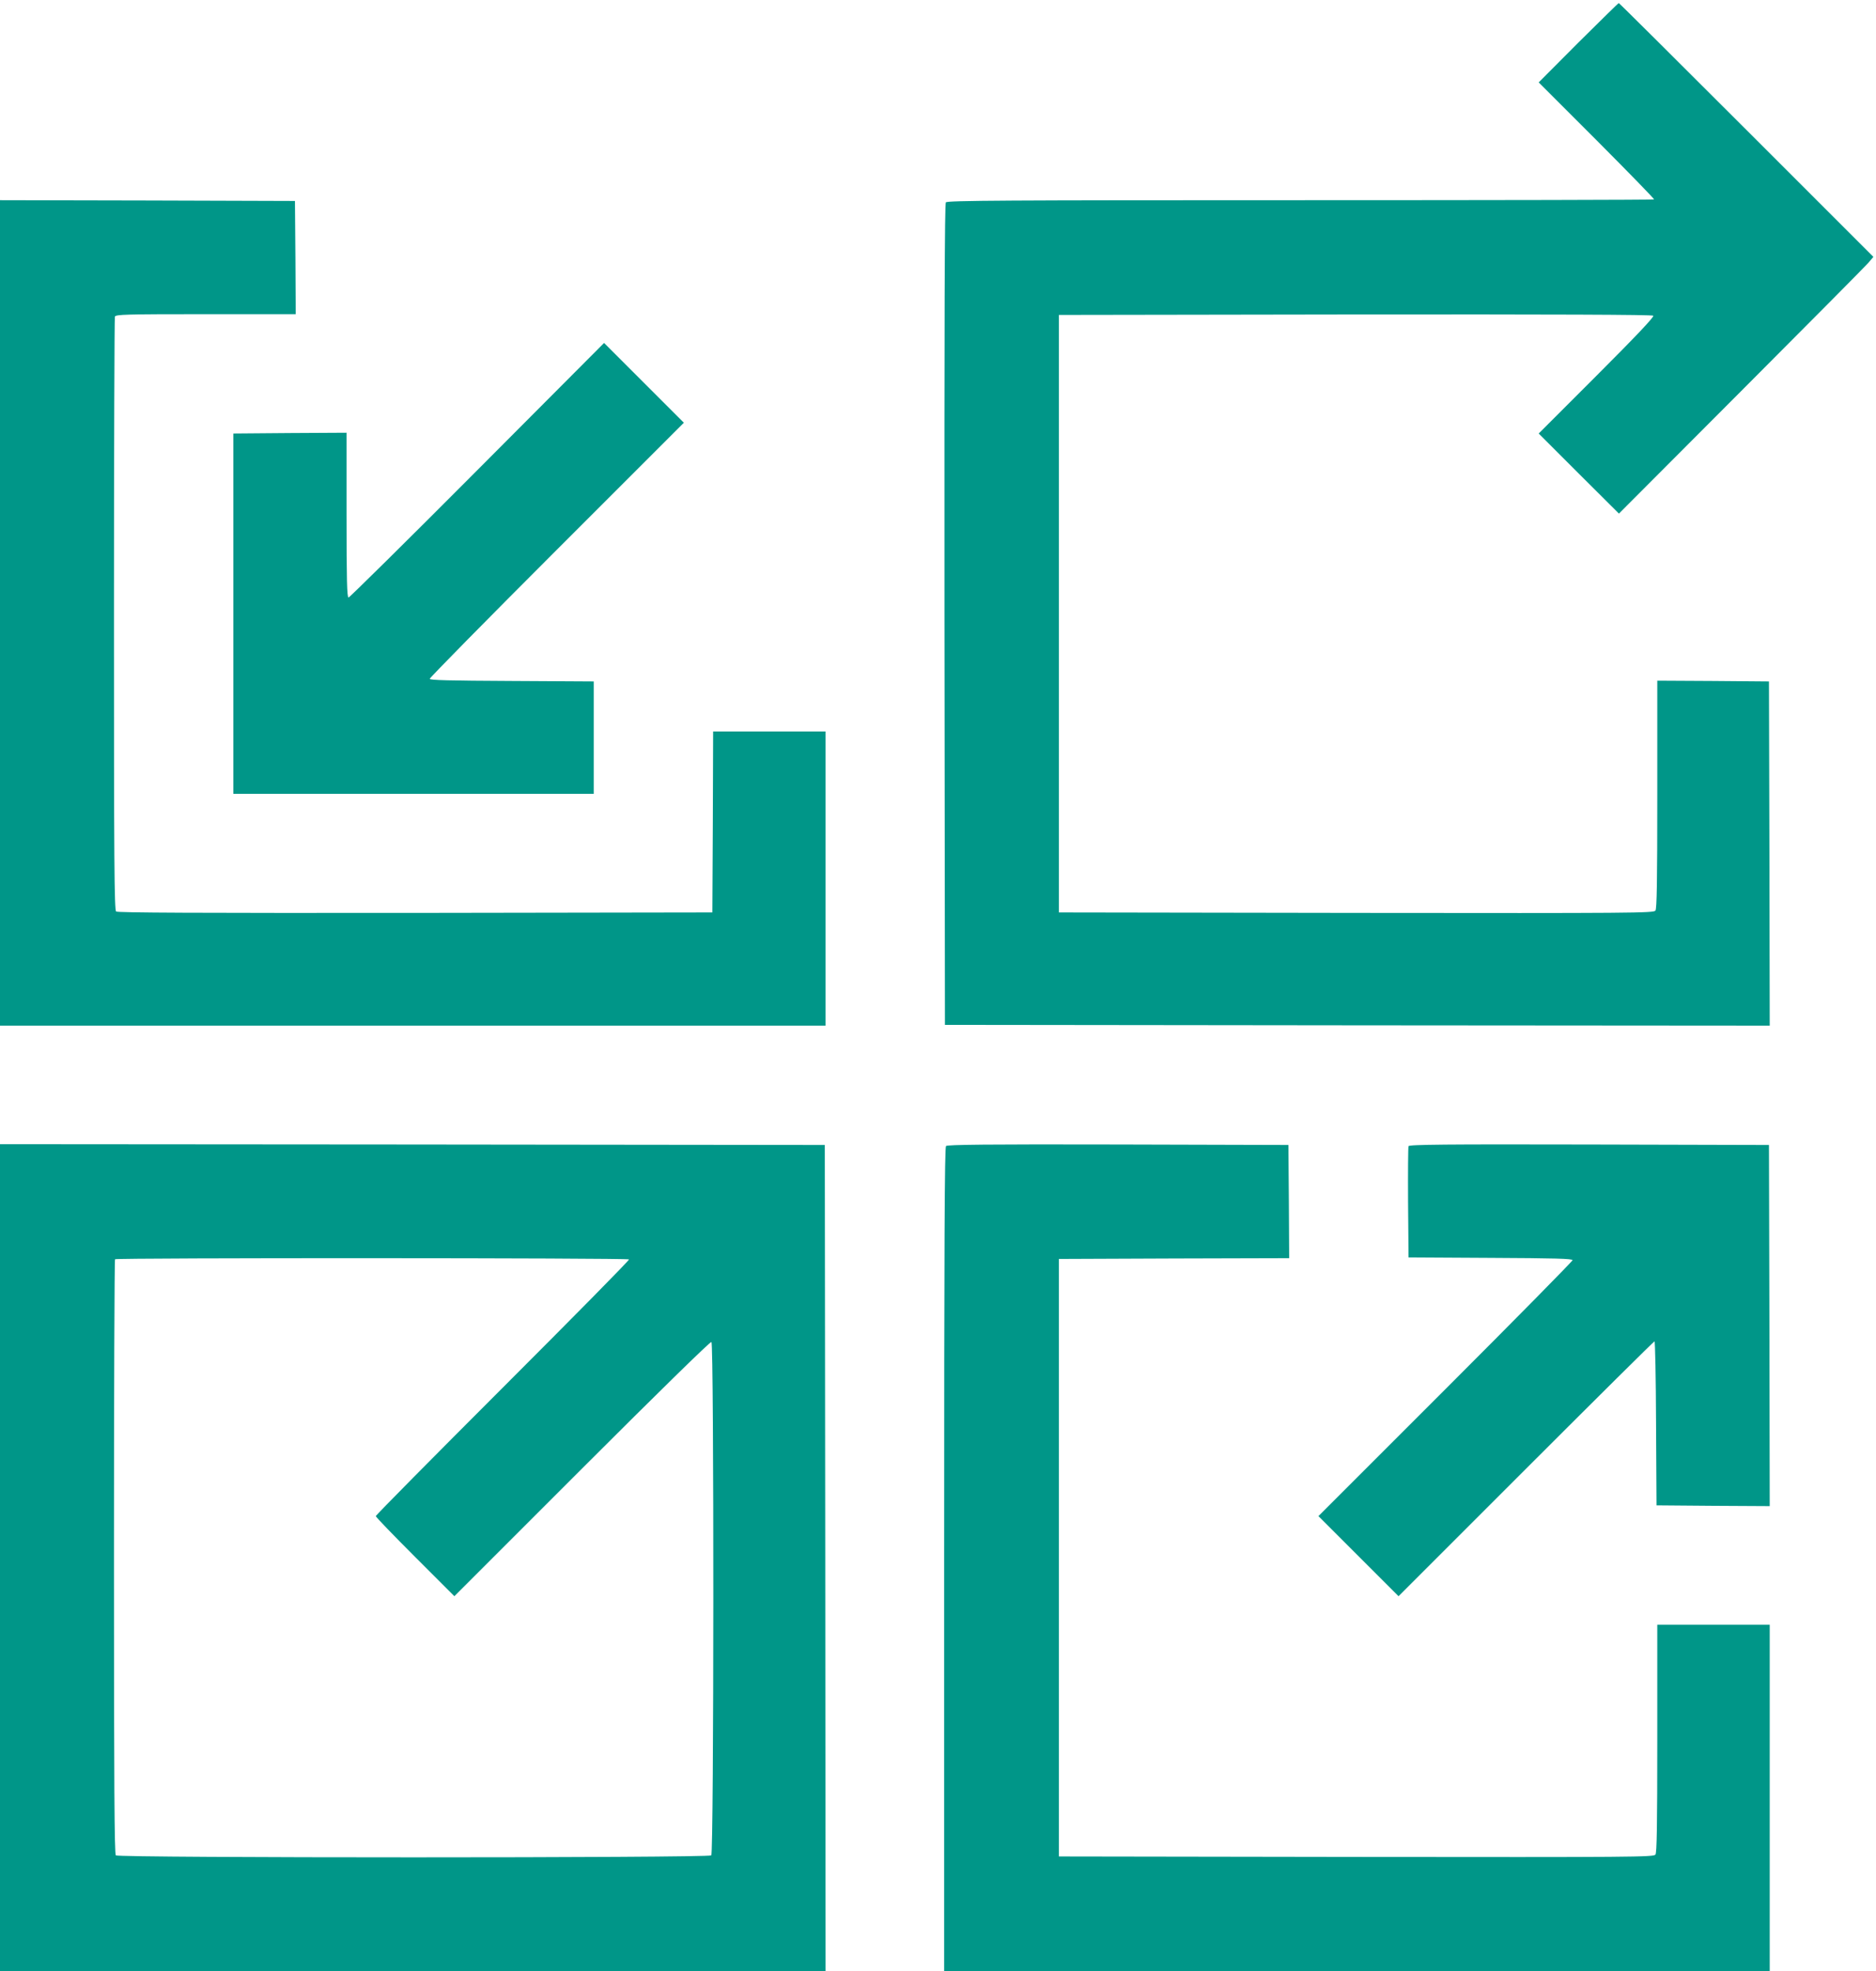
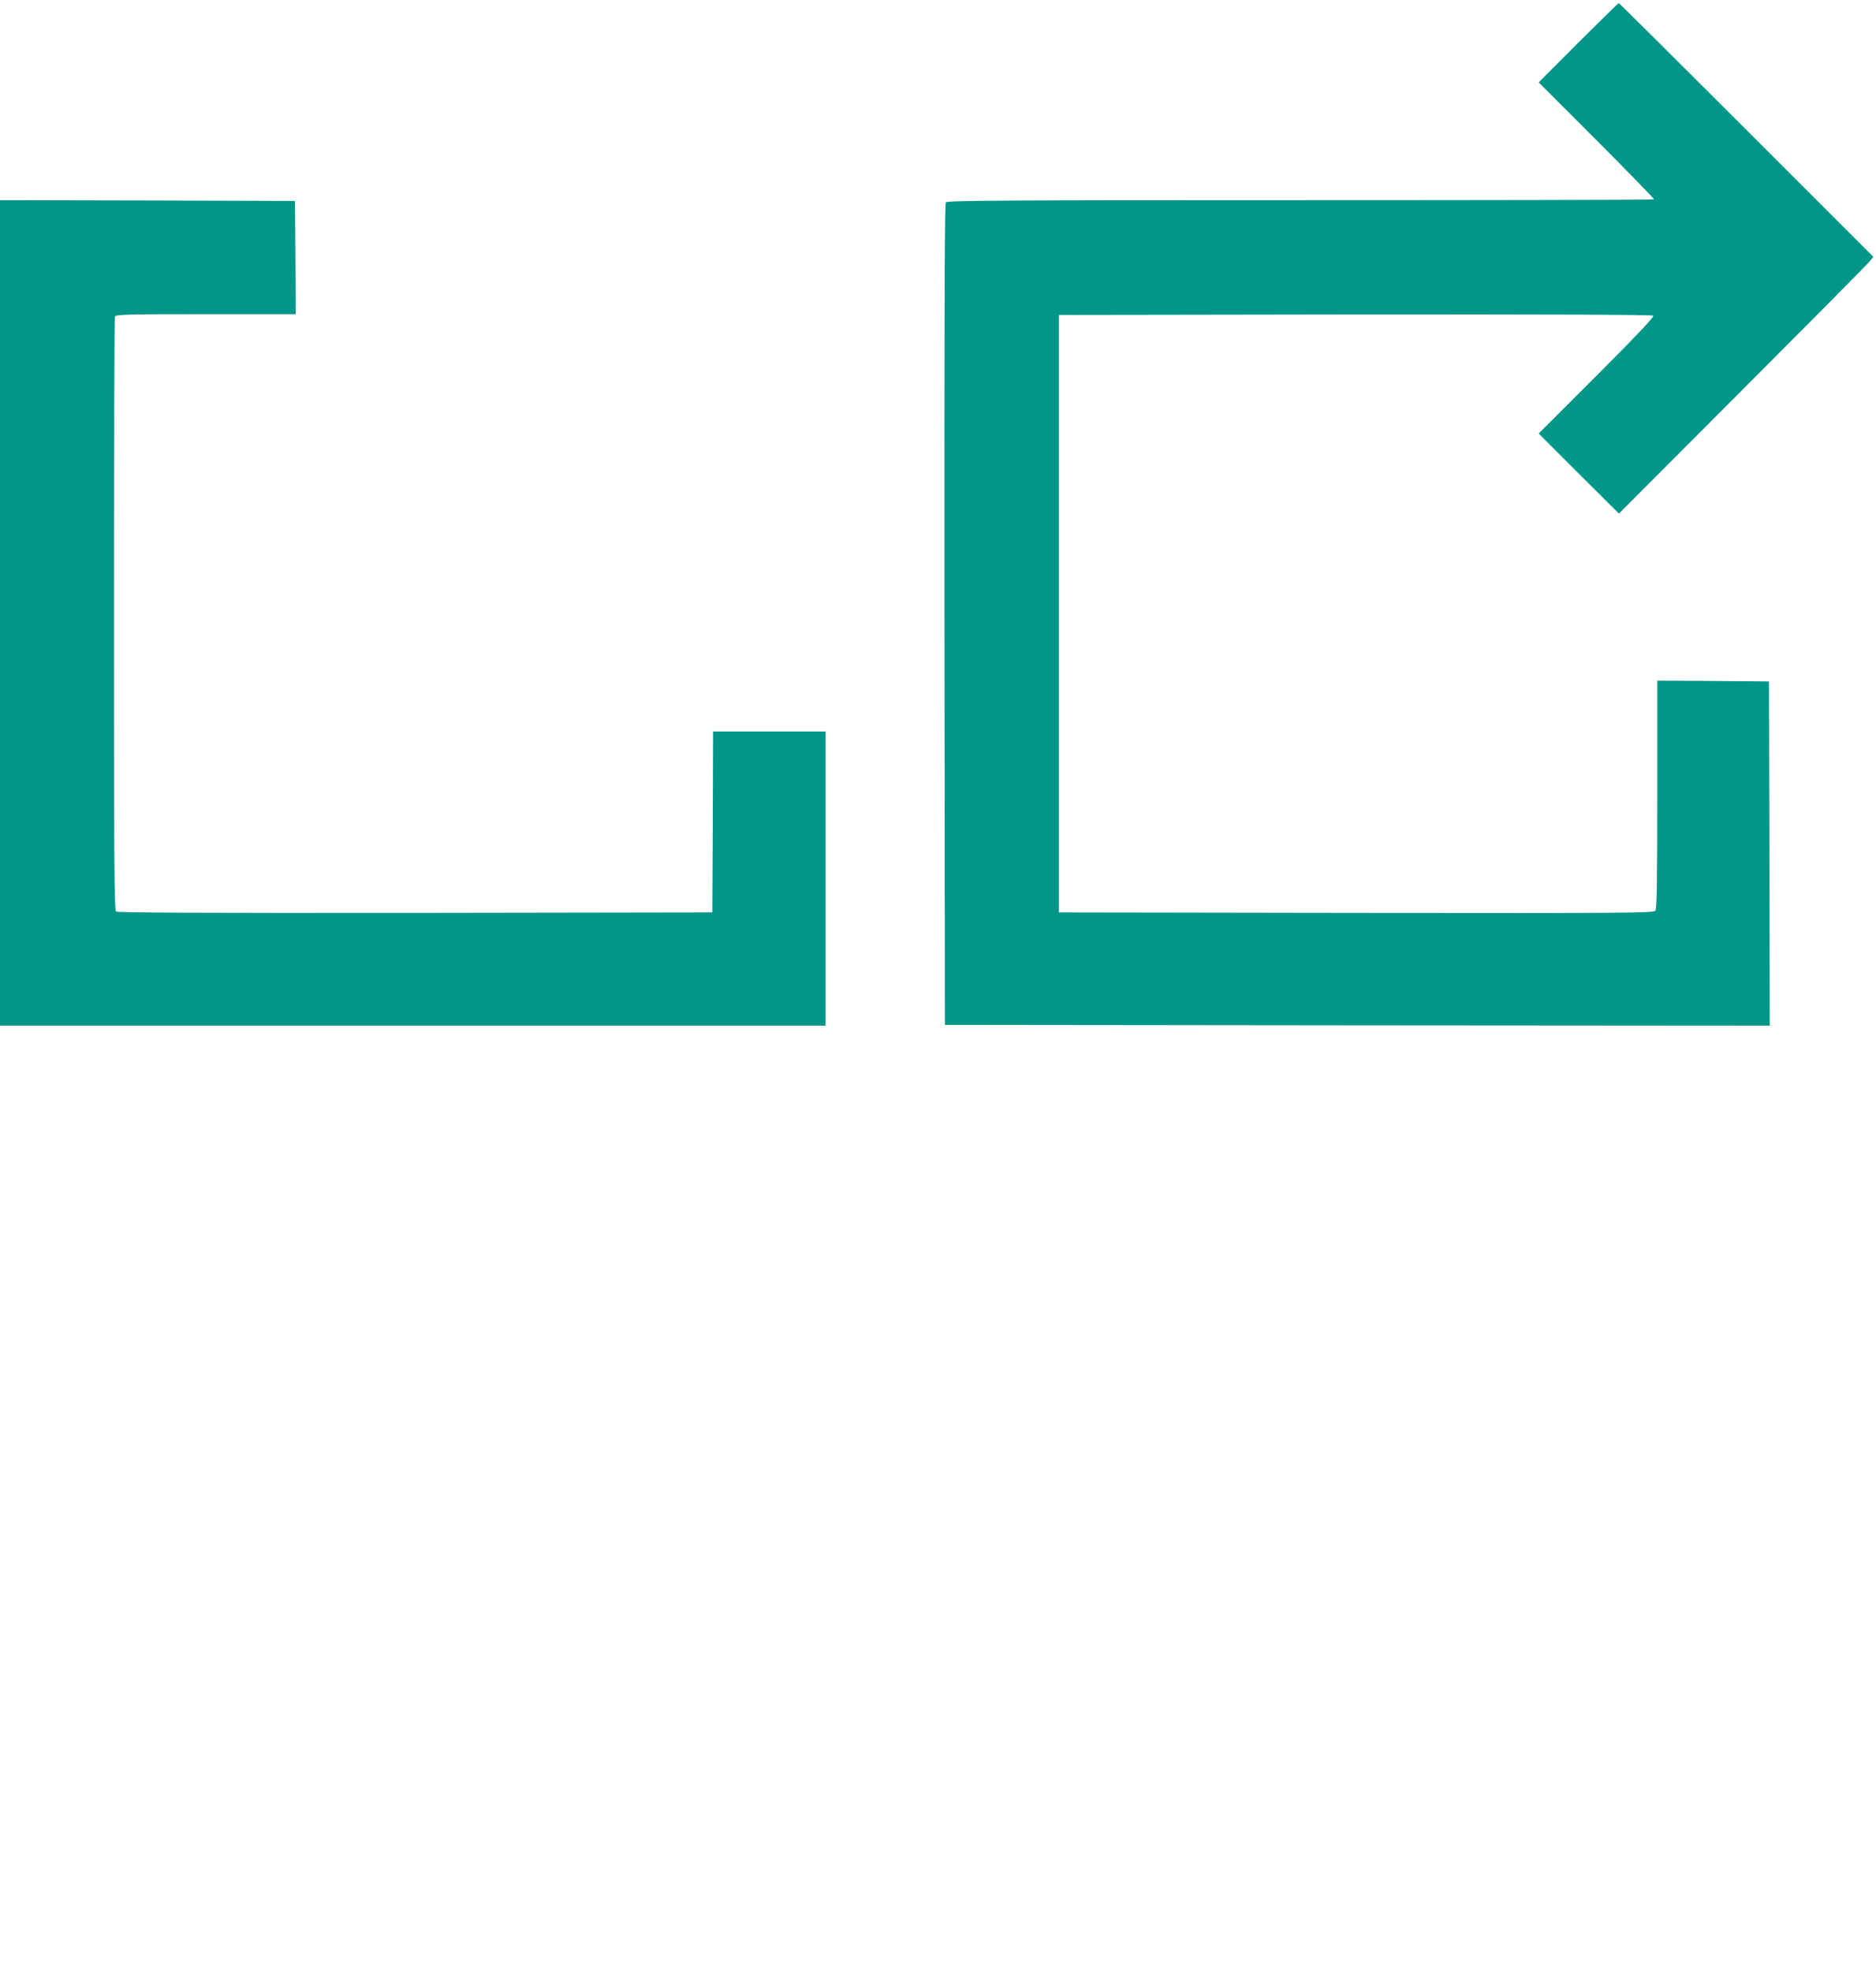
<svg xmlns="http://www.w3.org/2000/svg" version="1.0" width="1218pt" height="1280pt" viewBox="0 0 1218 1280" preserveAspectRatio="xMidYMid meet">
  <g transform="translate(0,1280) scale(0.1,-0.1)" fill="#009688" stroke="none">
    <path d="M10247 12523 l-257 -258 377 -377 c207 -208 375 -380 372 -383 -3 -3 -1036 -5 -2296 -5 -1911 0 -2292 -2 -2302 -14 -8 -10 -10 -722 -9 -2677 l3 -2664 2678 -3 2677 -2 -2 1117 -3 1118 -362 3 -363 2 0 -738 c0 -575 -3 -742 -12 -755 -12 -16 -137 -17 -1943 -15 l-1930 3 0 1940 0 1940 1924 3 c1289 1 1928 -1 1935 -8 7 -7 -112 -133 -367 -388 l-377 -377 260 -260 261 -260 793 795 c436 437 808 812 826 833 l33 39 -824 824 c-453 453 -826 824 -829 824 -3 0 -121 -116 -263 -257z" />
    <path d="M0 8820 l0 -2680 2680 0 2680 0 0 955 0 955 -365 0 -365 0 -2 -587 -3 -588 -1929 -3 c-1417 -1 -1932 1 -1942 9 -12 10 -14 328 -14 1929 0 1055 3 1925 6 1934 6 14 67 16 590 16 l584 0 -2 368 -3 367 -957 3 -958 2 0 -2680z" />
-     <path d="M3098 9746 c-452 -454 -829 -826 -835 -826 -10 0 -13 114 -13 535 l0 535 -367 -2 -368 -3 0 -1170 0 -1170 1170 0 1170 0 0 365 0 365 -532 3 c-410 2 -533 5 -533 14 0 7 371 384 825 838 l825 825 -259 259 -259 259 -824 -827z" />
-     <path d="M0 2685 l0 -2685 2680 0 2680 0 -2 2682 -3 2683 -2677 3 -2678 2 0 -2685z m4084 1937 c3 -5 -366 -379 -820 -833 -453 -453 -824 -828 -824 -834 0 -6 115 -125 255 -265 l255 -255 829 829 c492 492 833 826 840 822 17 -11 16 -3317 -1 -3334 -17 -17 -3849 -17 -3866 0 -9 9 -12 453 -12 1938 0 1060 3 1930 7 1933 9 10 3331 9 3337 -1z" />
-     <path d="M6142 5358 c-9 -9 -12 -614 -12 -2685 l0 -2673 2680 0 2680 0 0 1125 0 1125 -365 0 -365 0 0 -738 c0 -575 -3 -742 -12 -755 -12 -16 -137 -17 -1943 -15 l-1930 3 0 1940 0 1940 748 3 747 2 -2 368 -3 367 -1105 3 c-852 2 -1109 -1 -1118 -10z" />
-     <path d="M9145 5357 c-3 -6 -4 -172 -3 -367 l3 -355 533 -3 c415 -2 532 -5 532 -15 0 -6 -371 -383 -825 -837 l-825 -825 260 -260 260 -260 828 828 c455 455 830 827 834 827 4 0 9 -240 10 -532 l3 -533 368 -3 367 -2 -2 1172 -3 1173 -1168 3 c-931 2 -1169 0 -1172 -11z" />
  </g>
</svg>